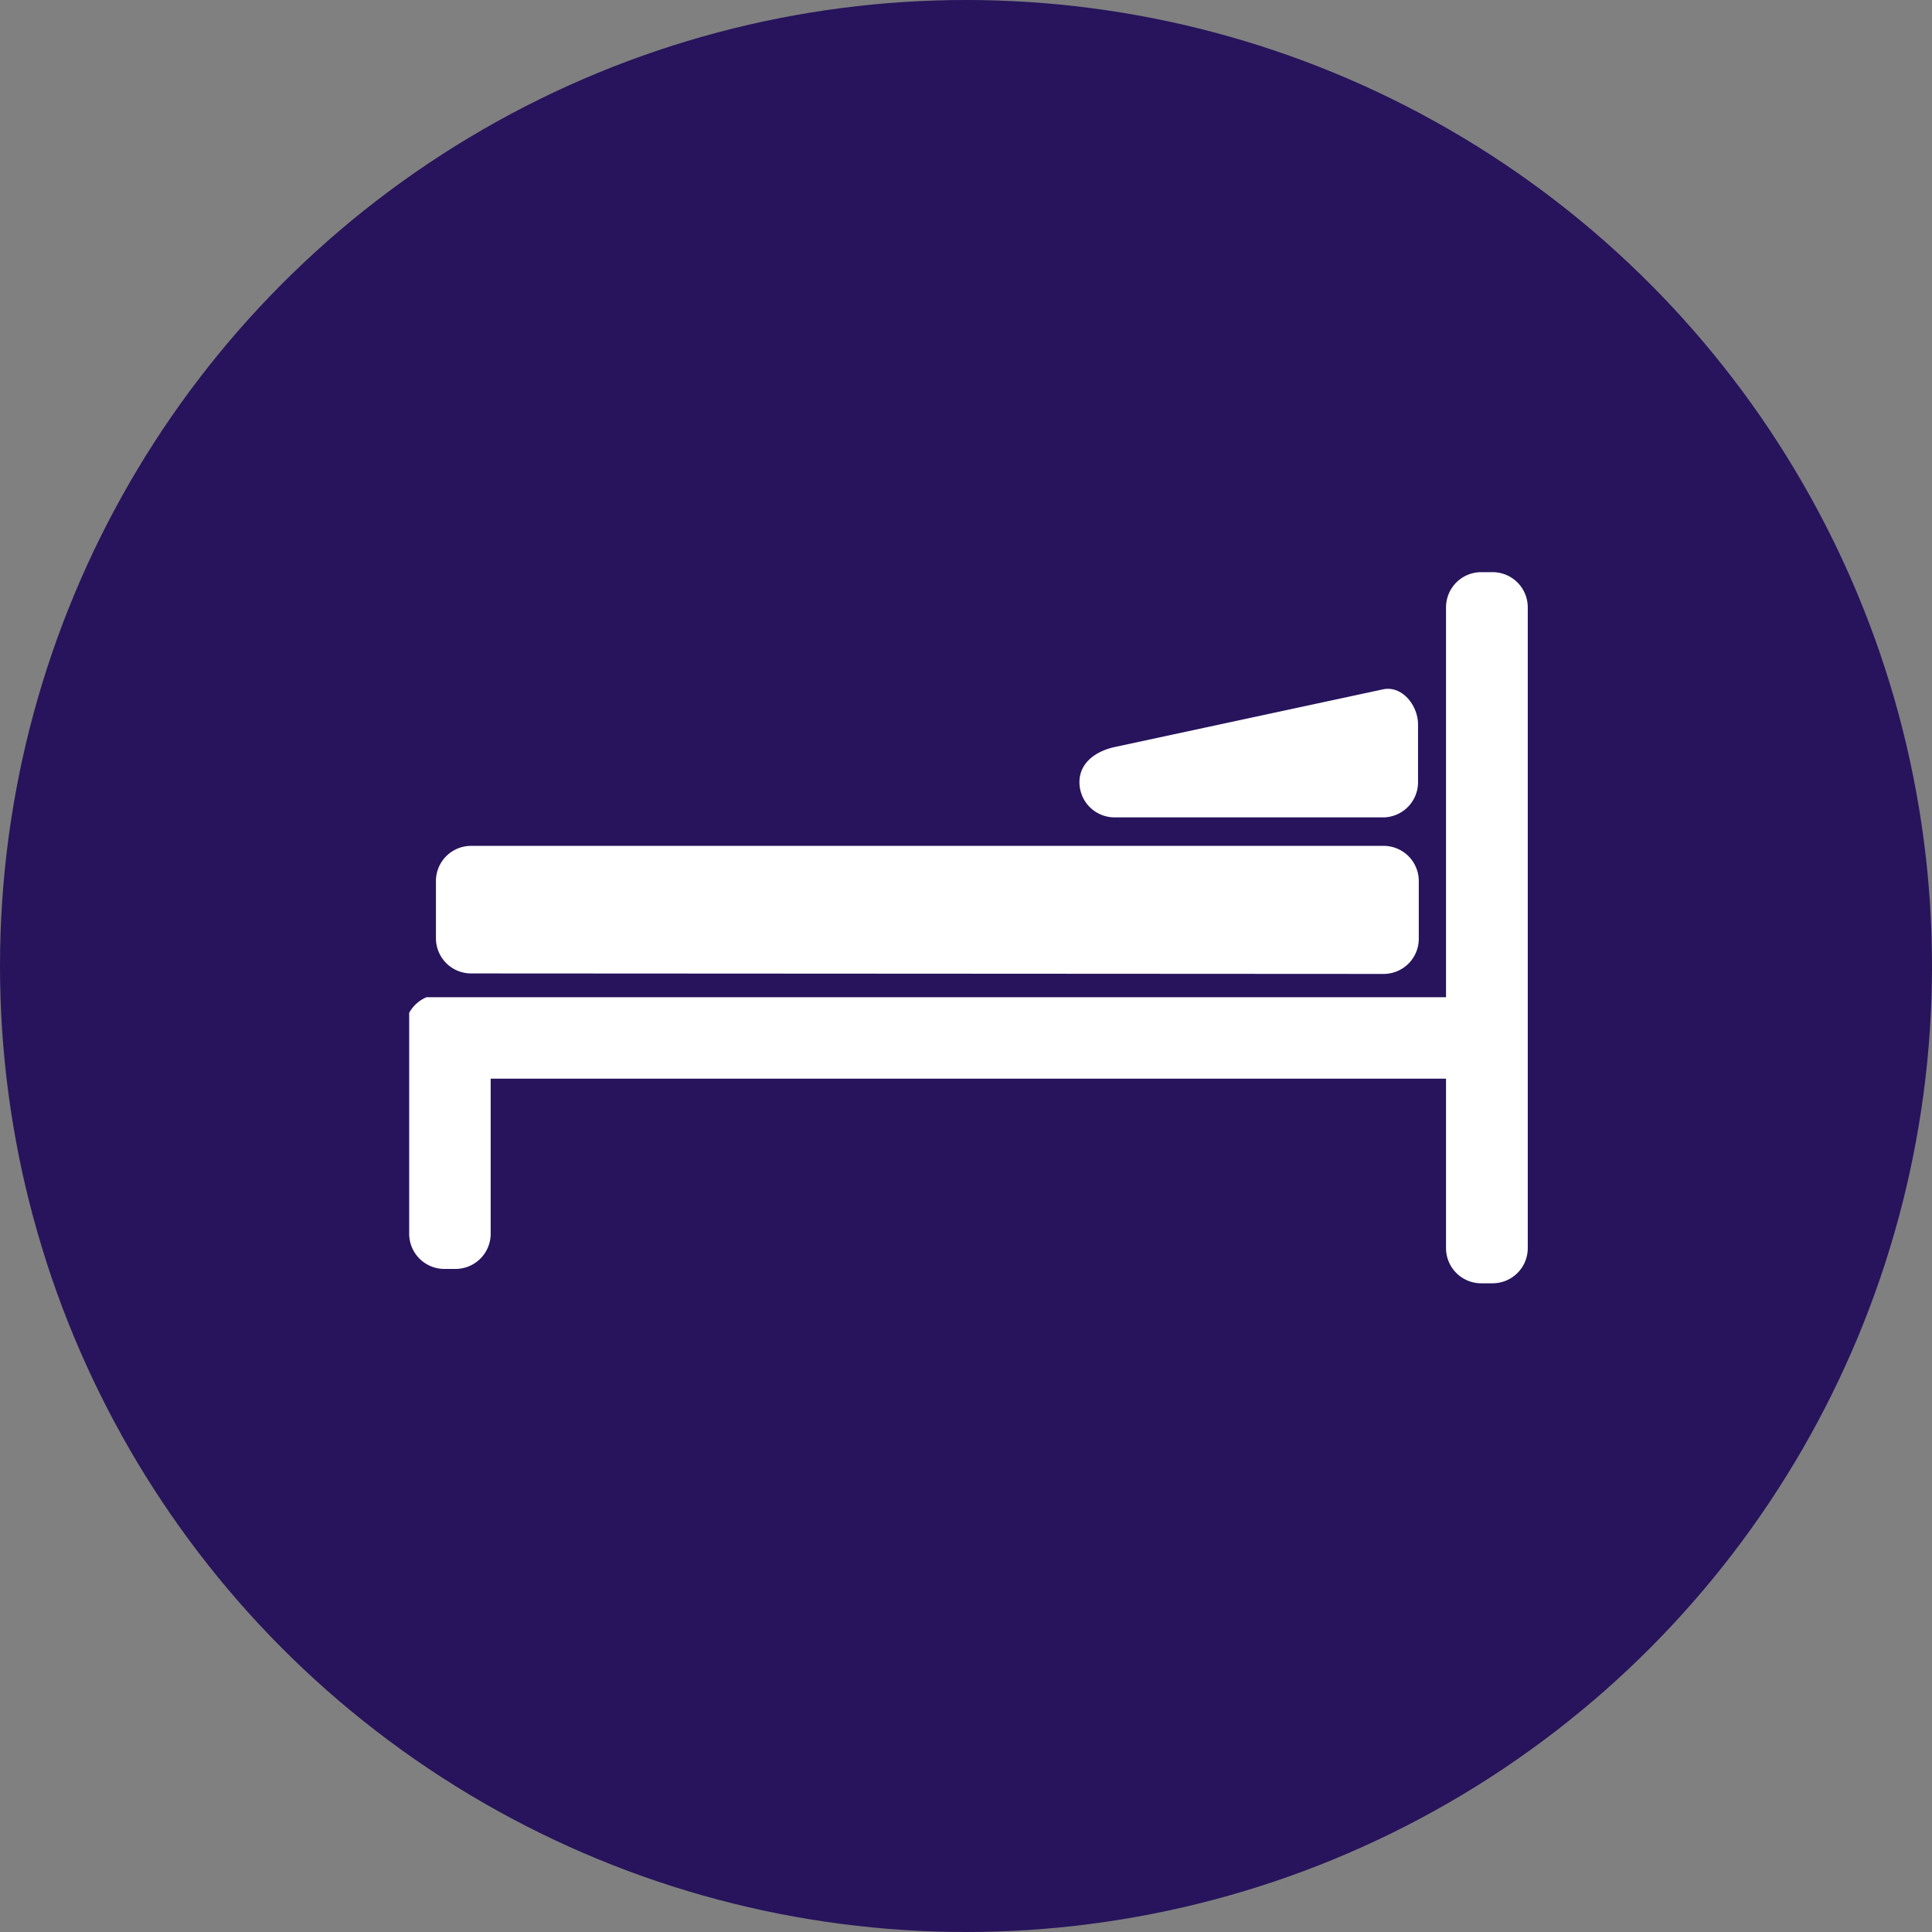
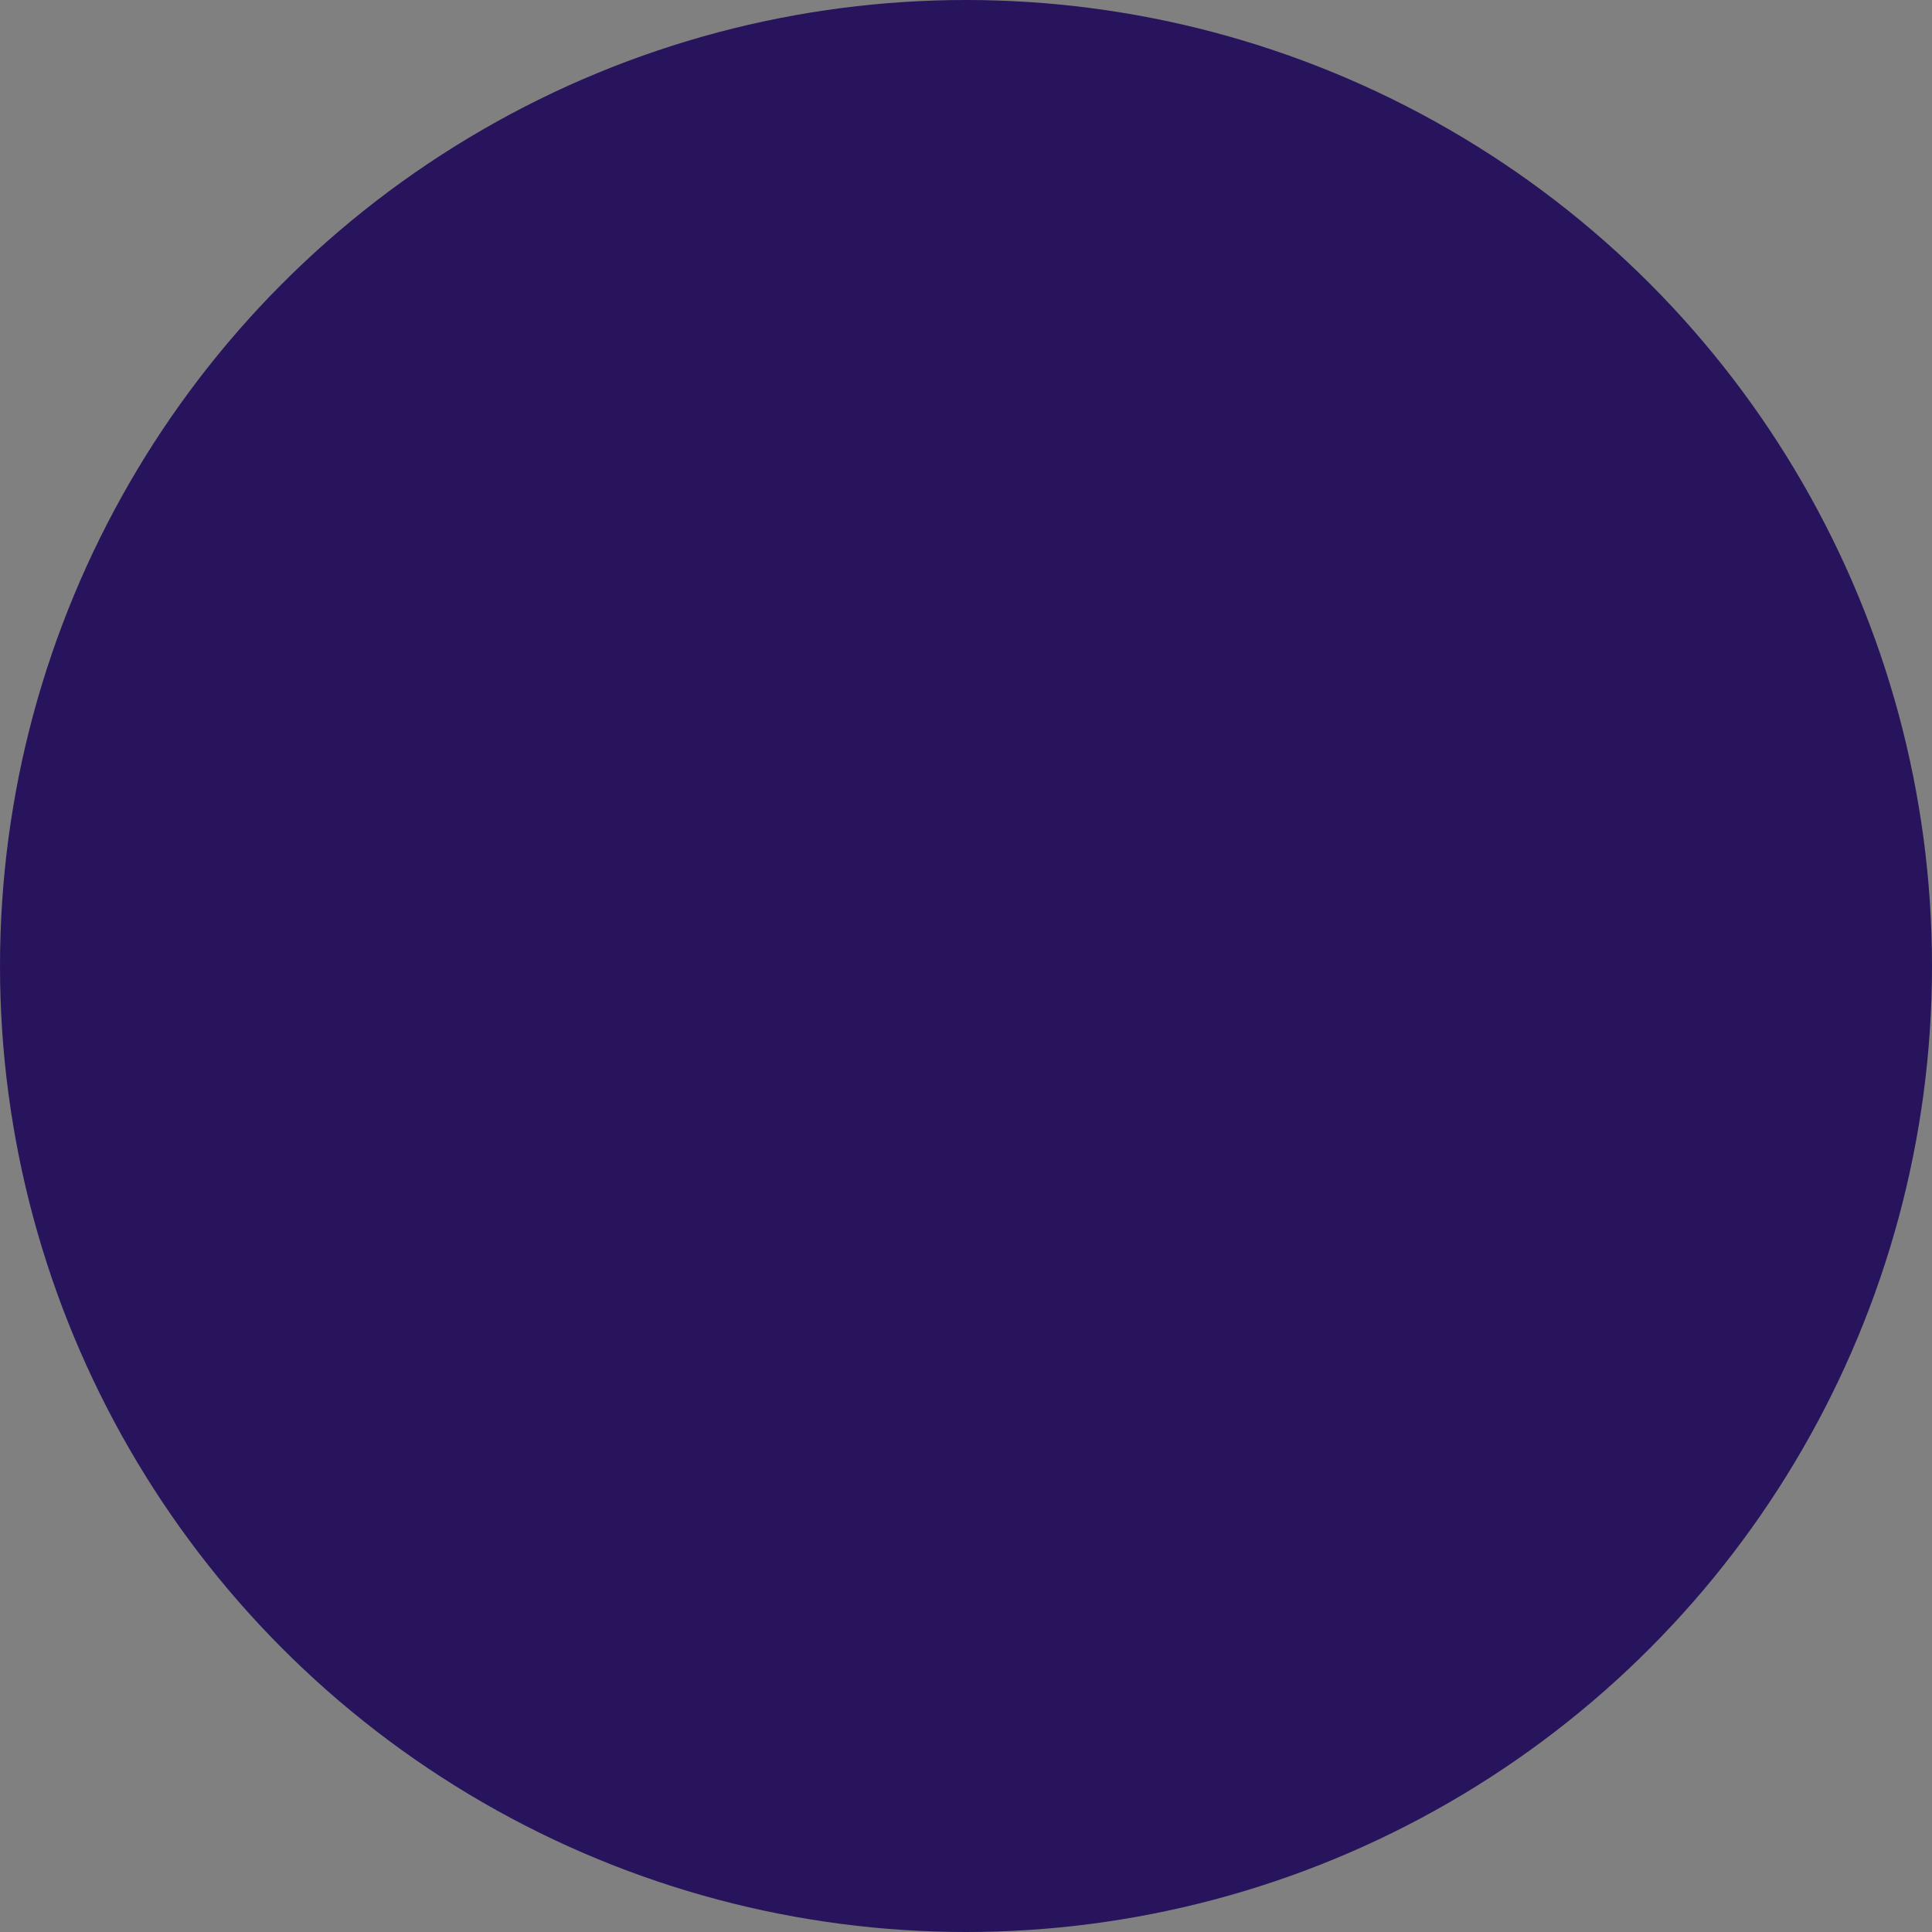
<svg xmlns="http://www.w3.org/2000/svg" viewBox="0 0 78 78">
  <rect x="0" y="0" width="78" height="78" fill="#808080" stroke="none" />
  <defs>
    <style>.cls-1{fill:#27145c;}.cls-2{fill:#fff;fill-rule:evenodd;}</style>
  </defs>
  <title>speciality-equip</title>
  <g id="Layer_2" data-name="Layer 2">
    <g id="Text">
      <circle class="cls-1" cx="39" cy="39" r="39" />
-       <path class="cls-2" d="M58.38,40.26H17.46l-.07,0h0l-.07,0h0l-.1,0h0a1.44,1.44,0,0,0-.7.63h0l0,0h0l0,0h0v0h0l0,0h0v0h0l0,.06h0v0h0v0h0v0h0v0h0v0h0v0h0v0h0v0h0v0h0v.07h0v8.79a1.42,1.42,0,0,0,1.42,1.42h.46a1.42,1.42,0,0,0,1.41-1.42V43.55H58.38v6.84a1.42,1.42,0,0,0,1.42,1.42h.46a1.42,1.42,0,0,0,1.42-1.42V24.52a1.42,1.42,0,0,0-1.42-1.42h-.46a1.42,1.42,0,0,0-1.42,1.42V40.26ZM45,33a1.42,1.42,0,0,1-1.42-1.42h0c0-.78.65-1.25,1.42-1.42l10.84-2.33c.76-.16,1.41.64,1.41,1.42V31.6A1.42,1.42,0,0,1,55.87,33Zm-26,6.3A1.42,1.42,0,0,1,17.6,37.9V35.56A1.42,1.42,0,0,1,19,34.15H55.87a1.42,1.42,0,0,1,1.41,1.42V37.9a1.42,1.42,0,0,1-1.41,1.42Z" />
    </g>
  </g>
</svg>